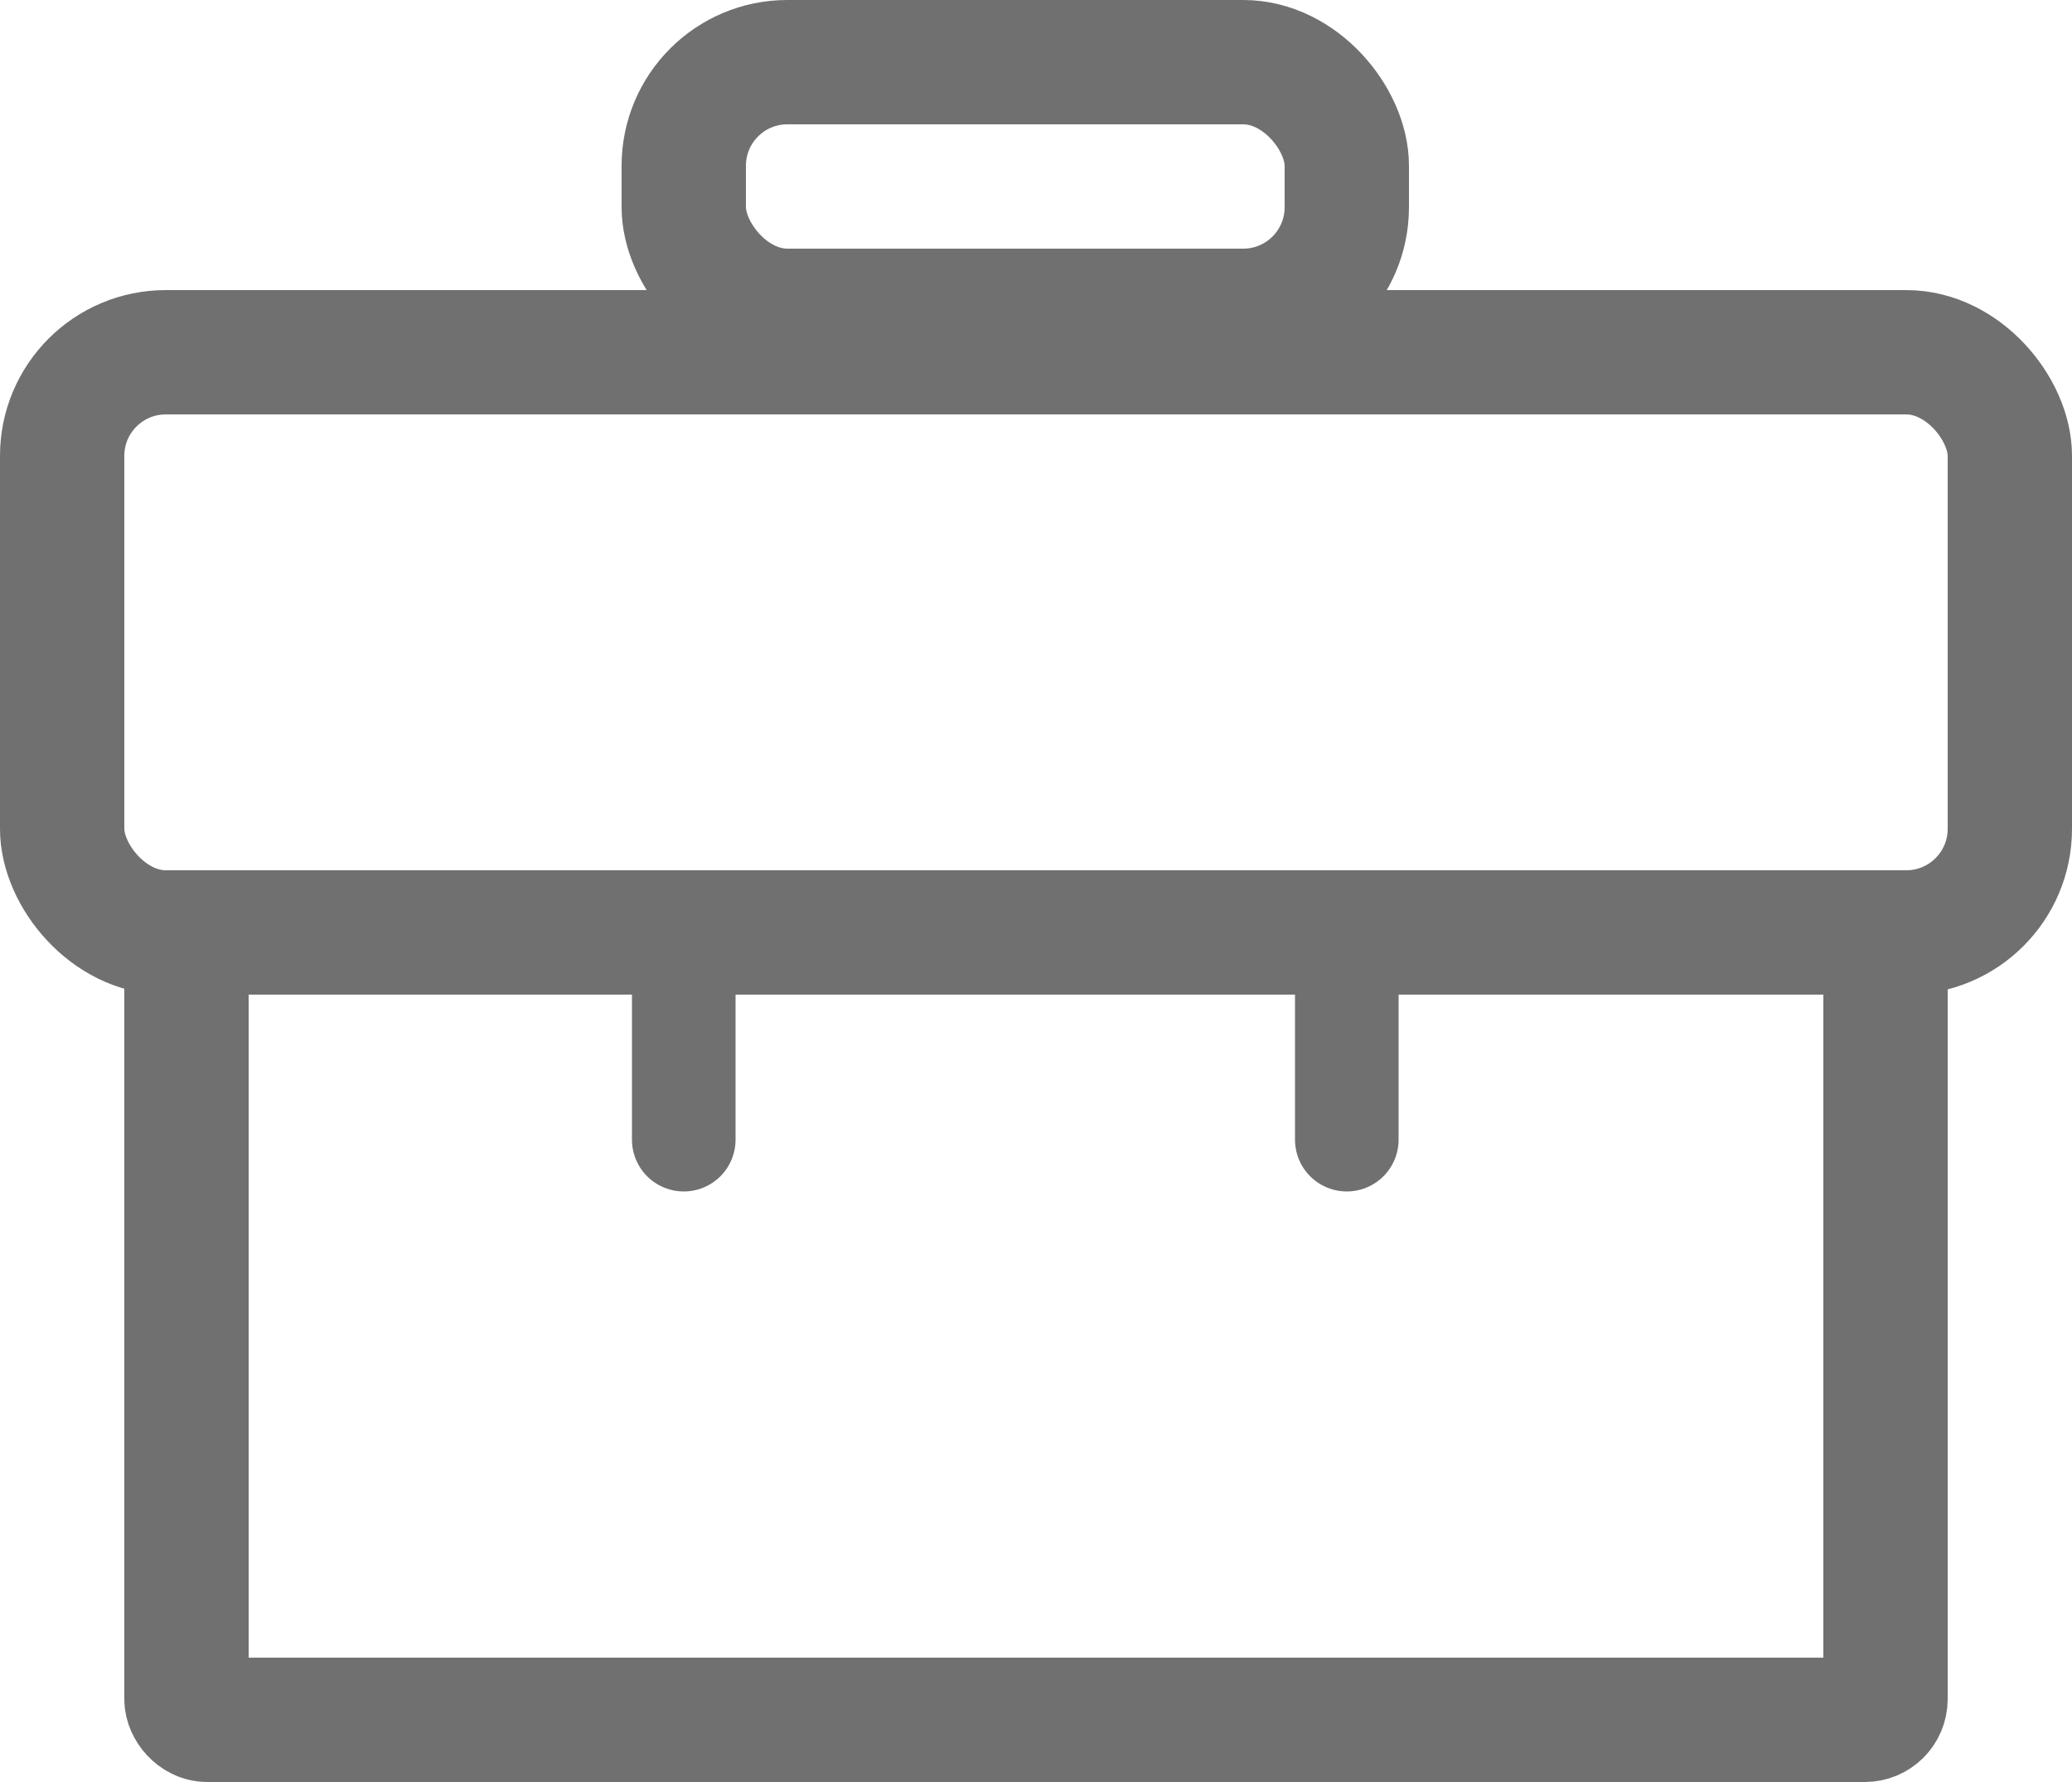
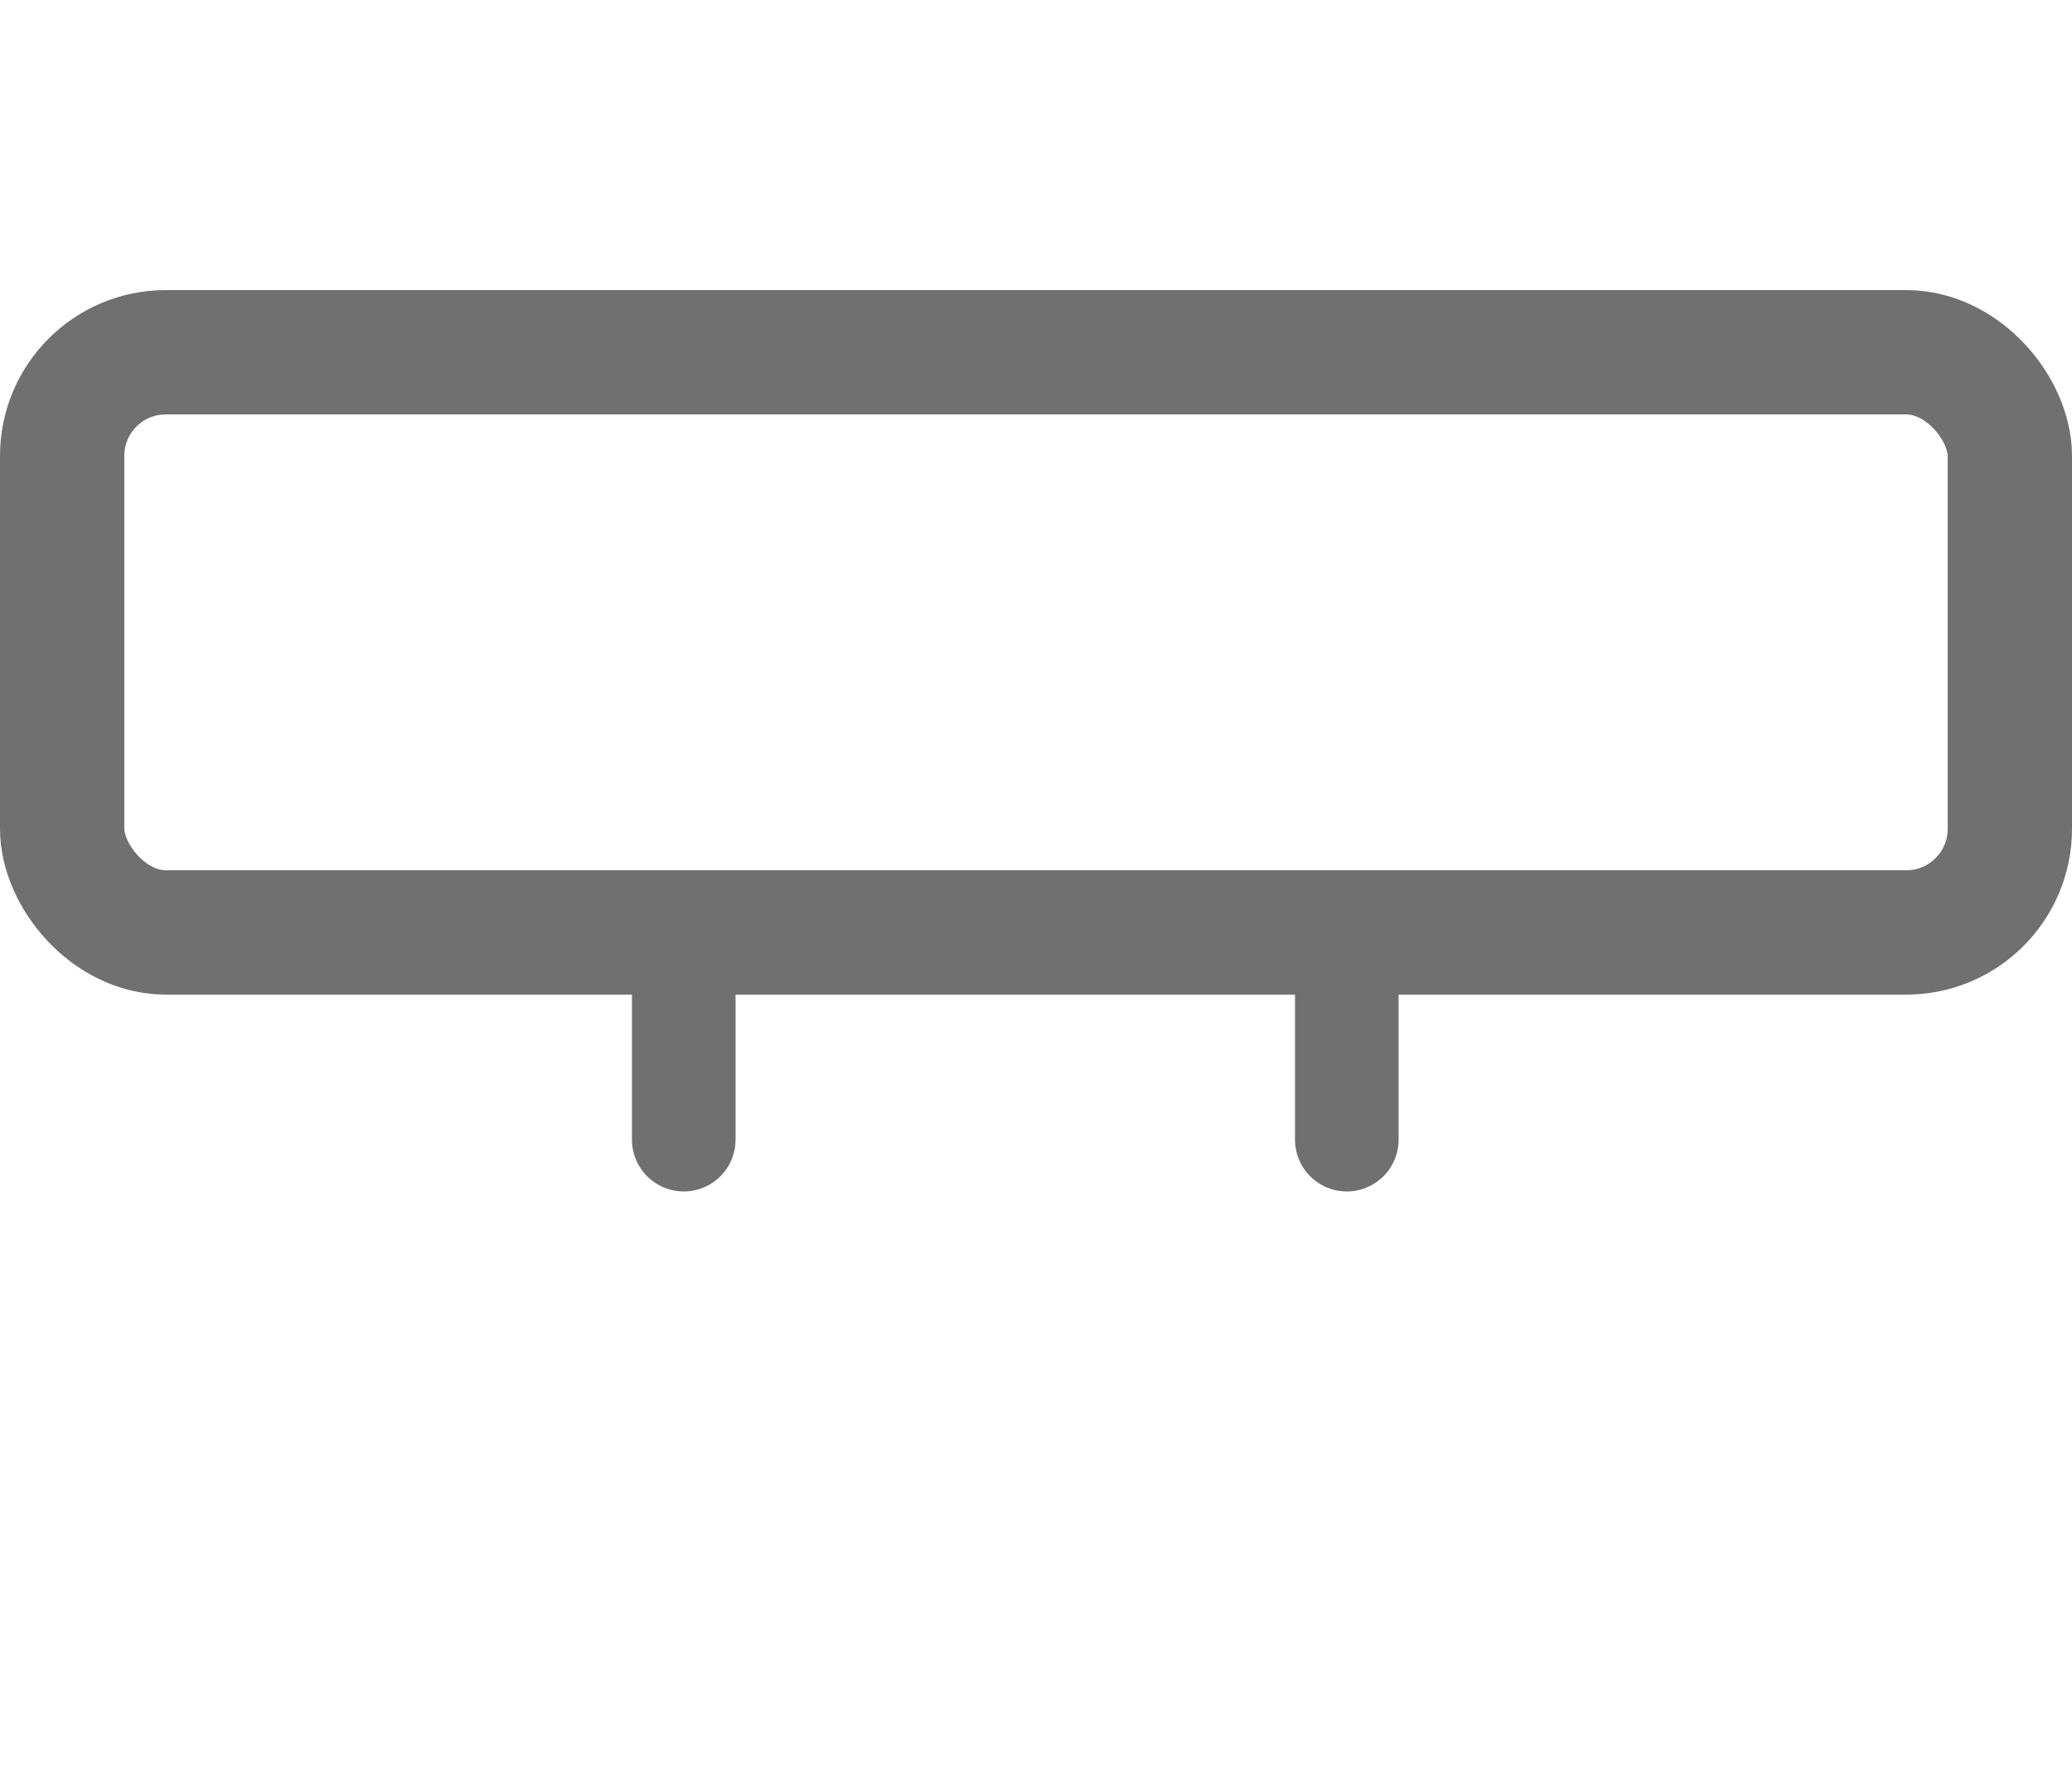
<svg xmlns="http://www.w3.org/2000/svg" width="50" height="43" viewBox="0 0 50 43">
  <g id="Raggruppa_12" data-name="Raggruppa 12" transform="translate(-1019 -5791)">
    <g id="Rettangolo_12" data-name="Rettangolo 12" transform="translate(1022 5812)" fill="none" stroke="#707070" stroke-width="3">
-       <rect width="44" height="22" rx="2" stroke="none" />
-       <rect x="1.5" y="1.5" width="41" height="19" rx="0.5" fill="none" />
-     </g>
+       </g>
    <g id="Rettangolo_13" data-name="Rettangolo 13" transform="translate(1019 5798)" fill="none" stroke="#707070" stroke-width="3">
      <rect width="50" height="17" rx="4" stroke="none" />
      <rect x="1.5" y="1.5" width="47" height="14" rx="2.5" fill="none" />
    </g>
    <g id="Rettangolo_14" data-name="Rettangolo 14" transform="translate(1034 5791)" fill="none" stroke="#707070" stroke-width="3">
      <rect width="19" height="9" rx="4" stroke="none" />
-       <rect x="1.5" y="1.5" width="16" height="6" rx="2.5" fill="none" />
    </g>
    <line id="Linea_13" data-name="Linea 13" y2="5" transform="translate(1035.5 5813.5)" fill="none" stroke="#707070" stroke-linecap="round" stroke-width="2.5" />
    <line id="Linea_14" data-name="Linea 14" y2="5" transform="translate(1051.5 5813.5)" fill="none" stroke="#707070" stroke-linecap="round" stroke-width="2.5" />
  </g>
</svg>